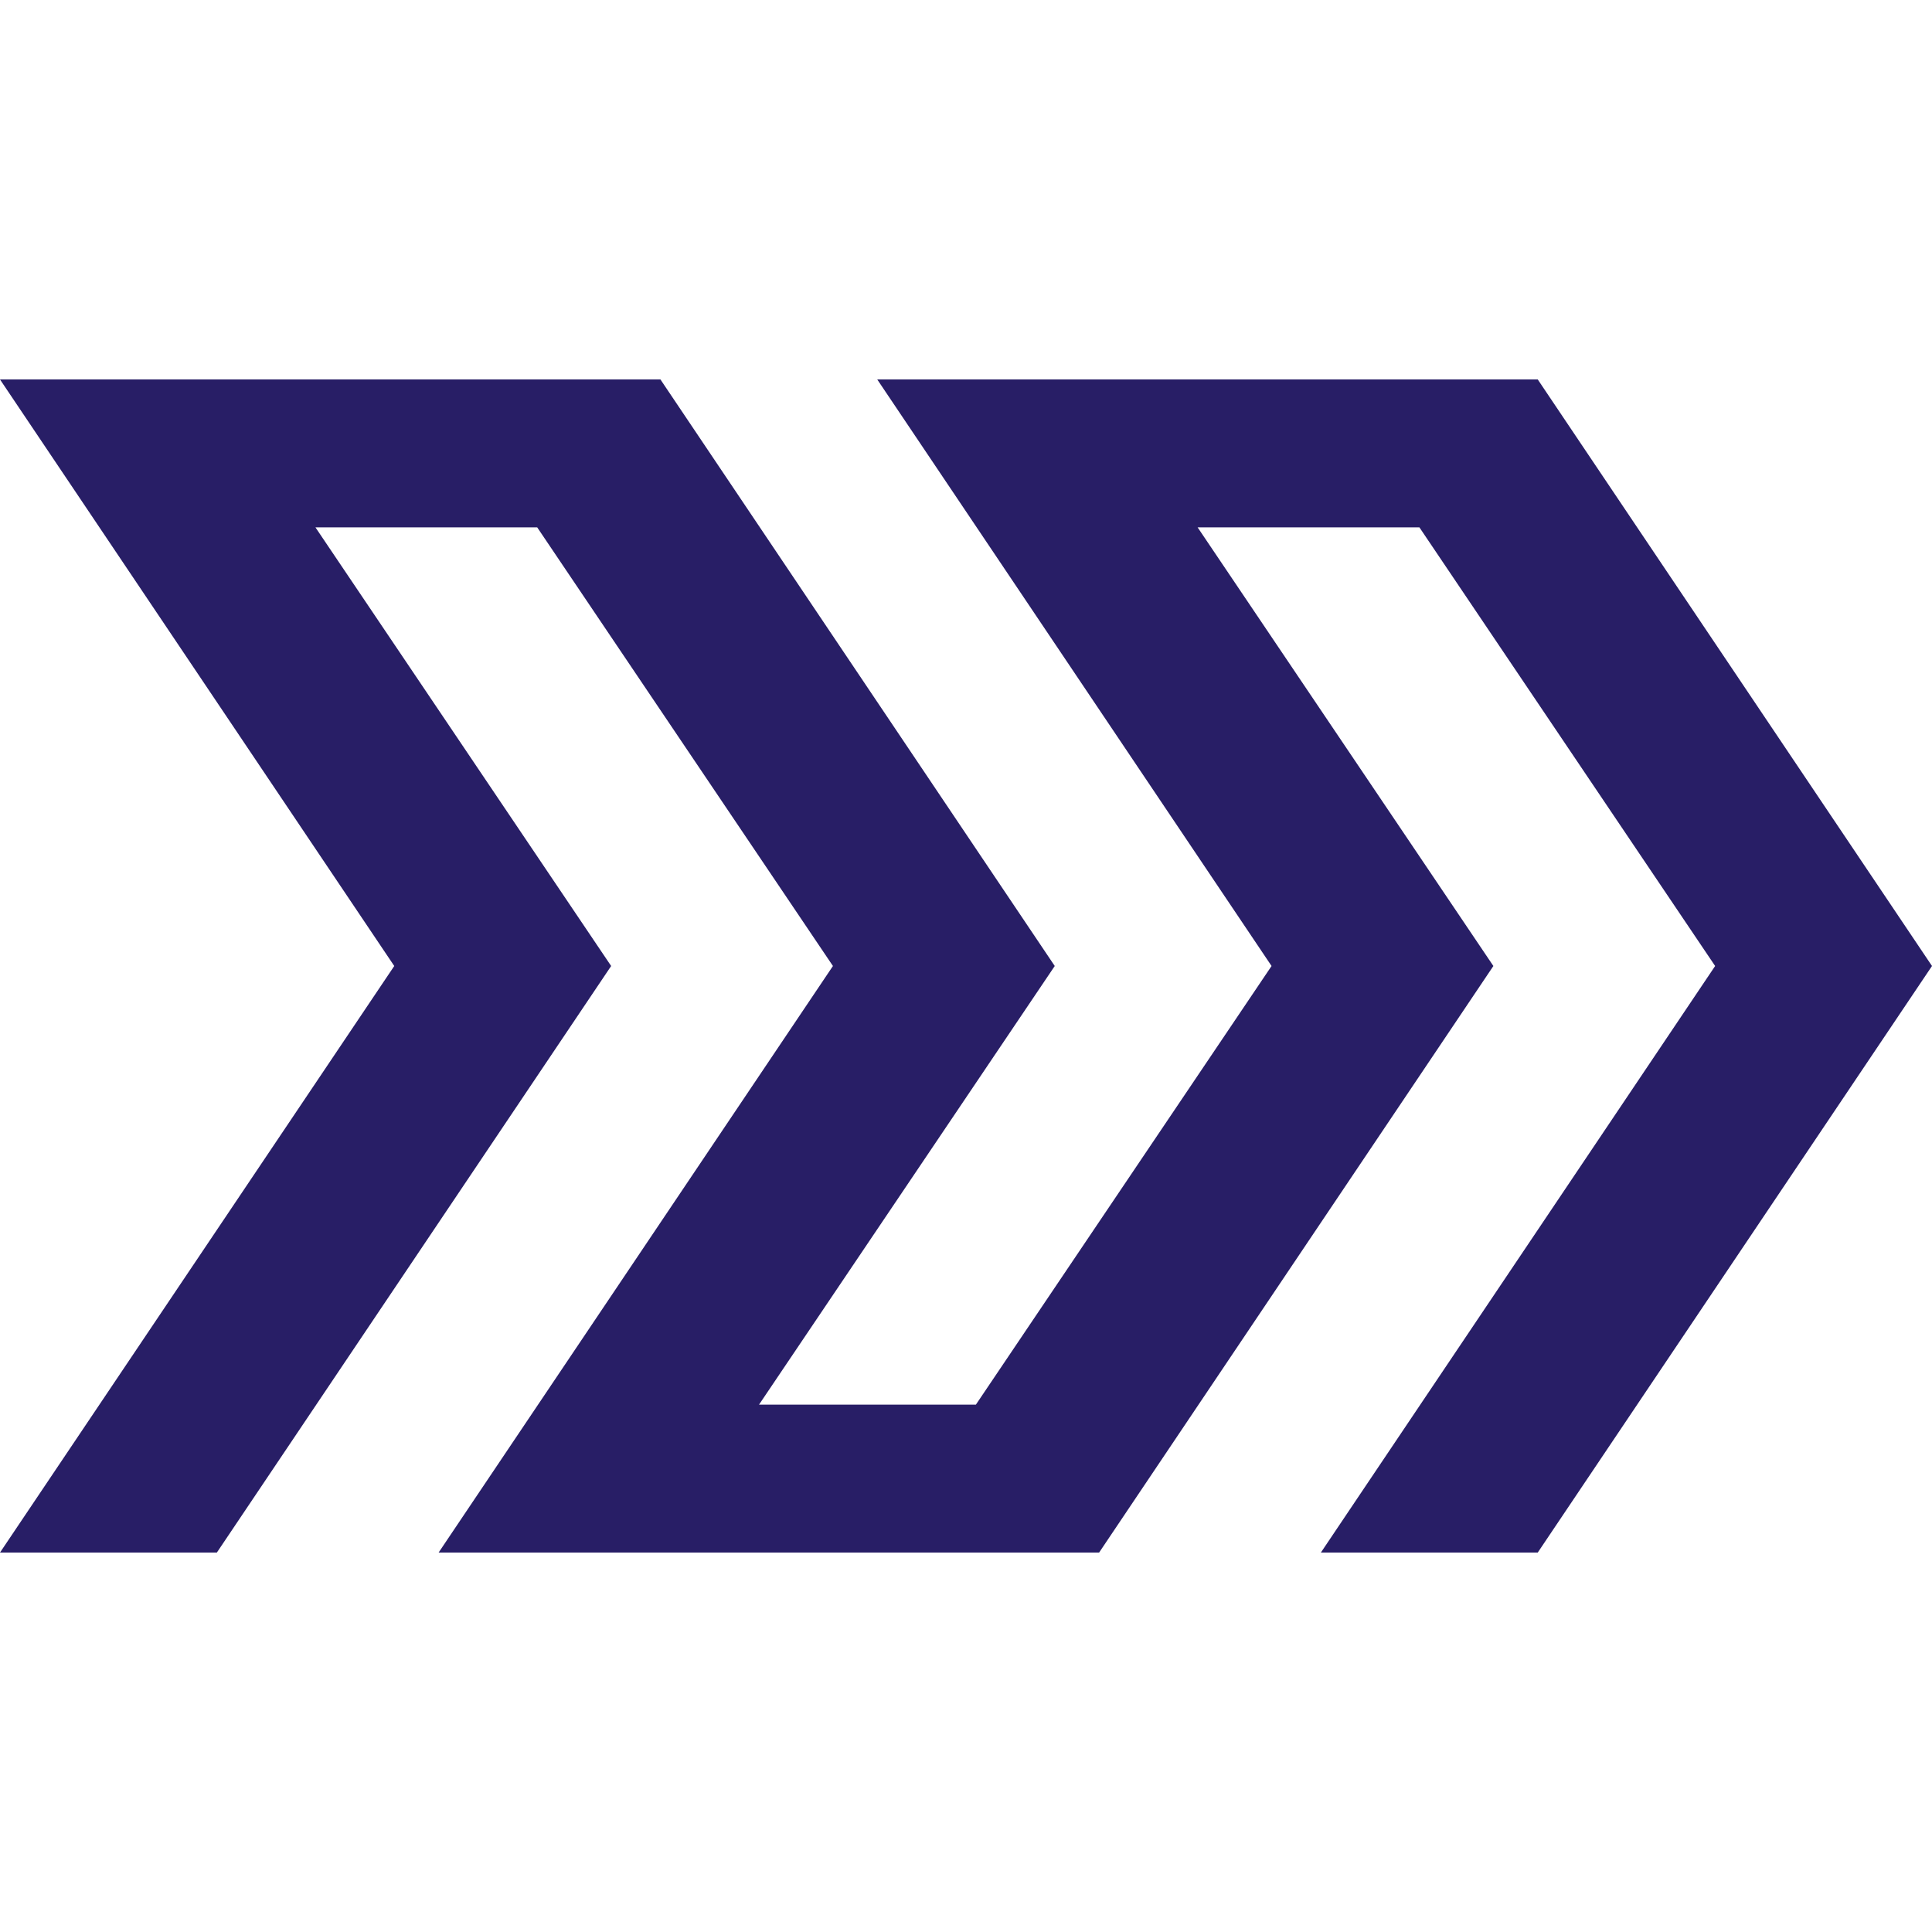
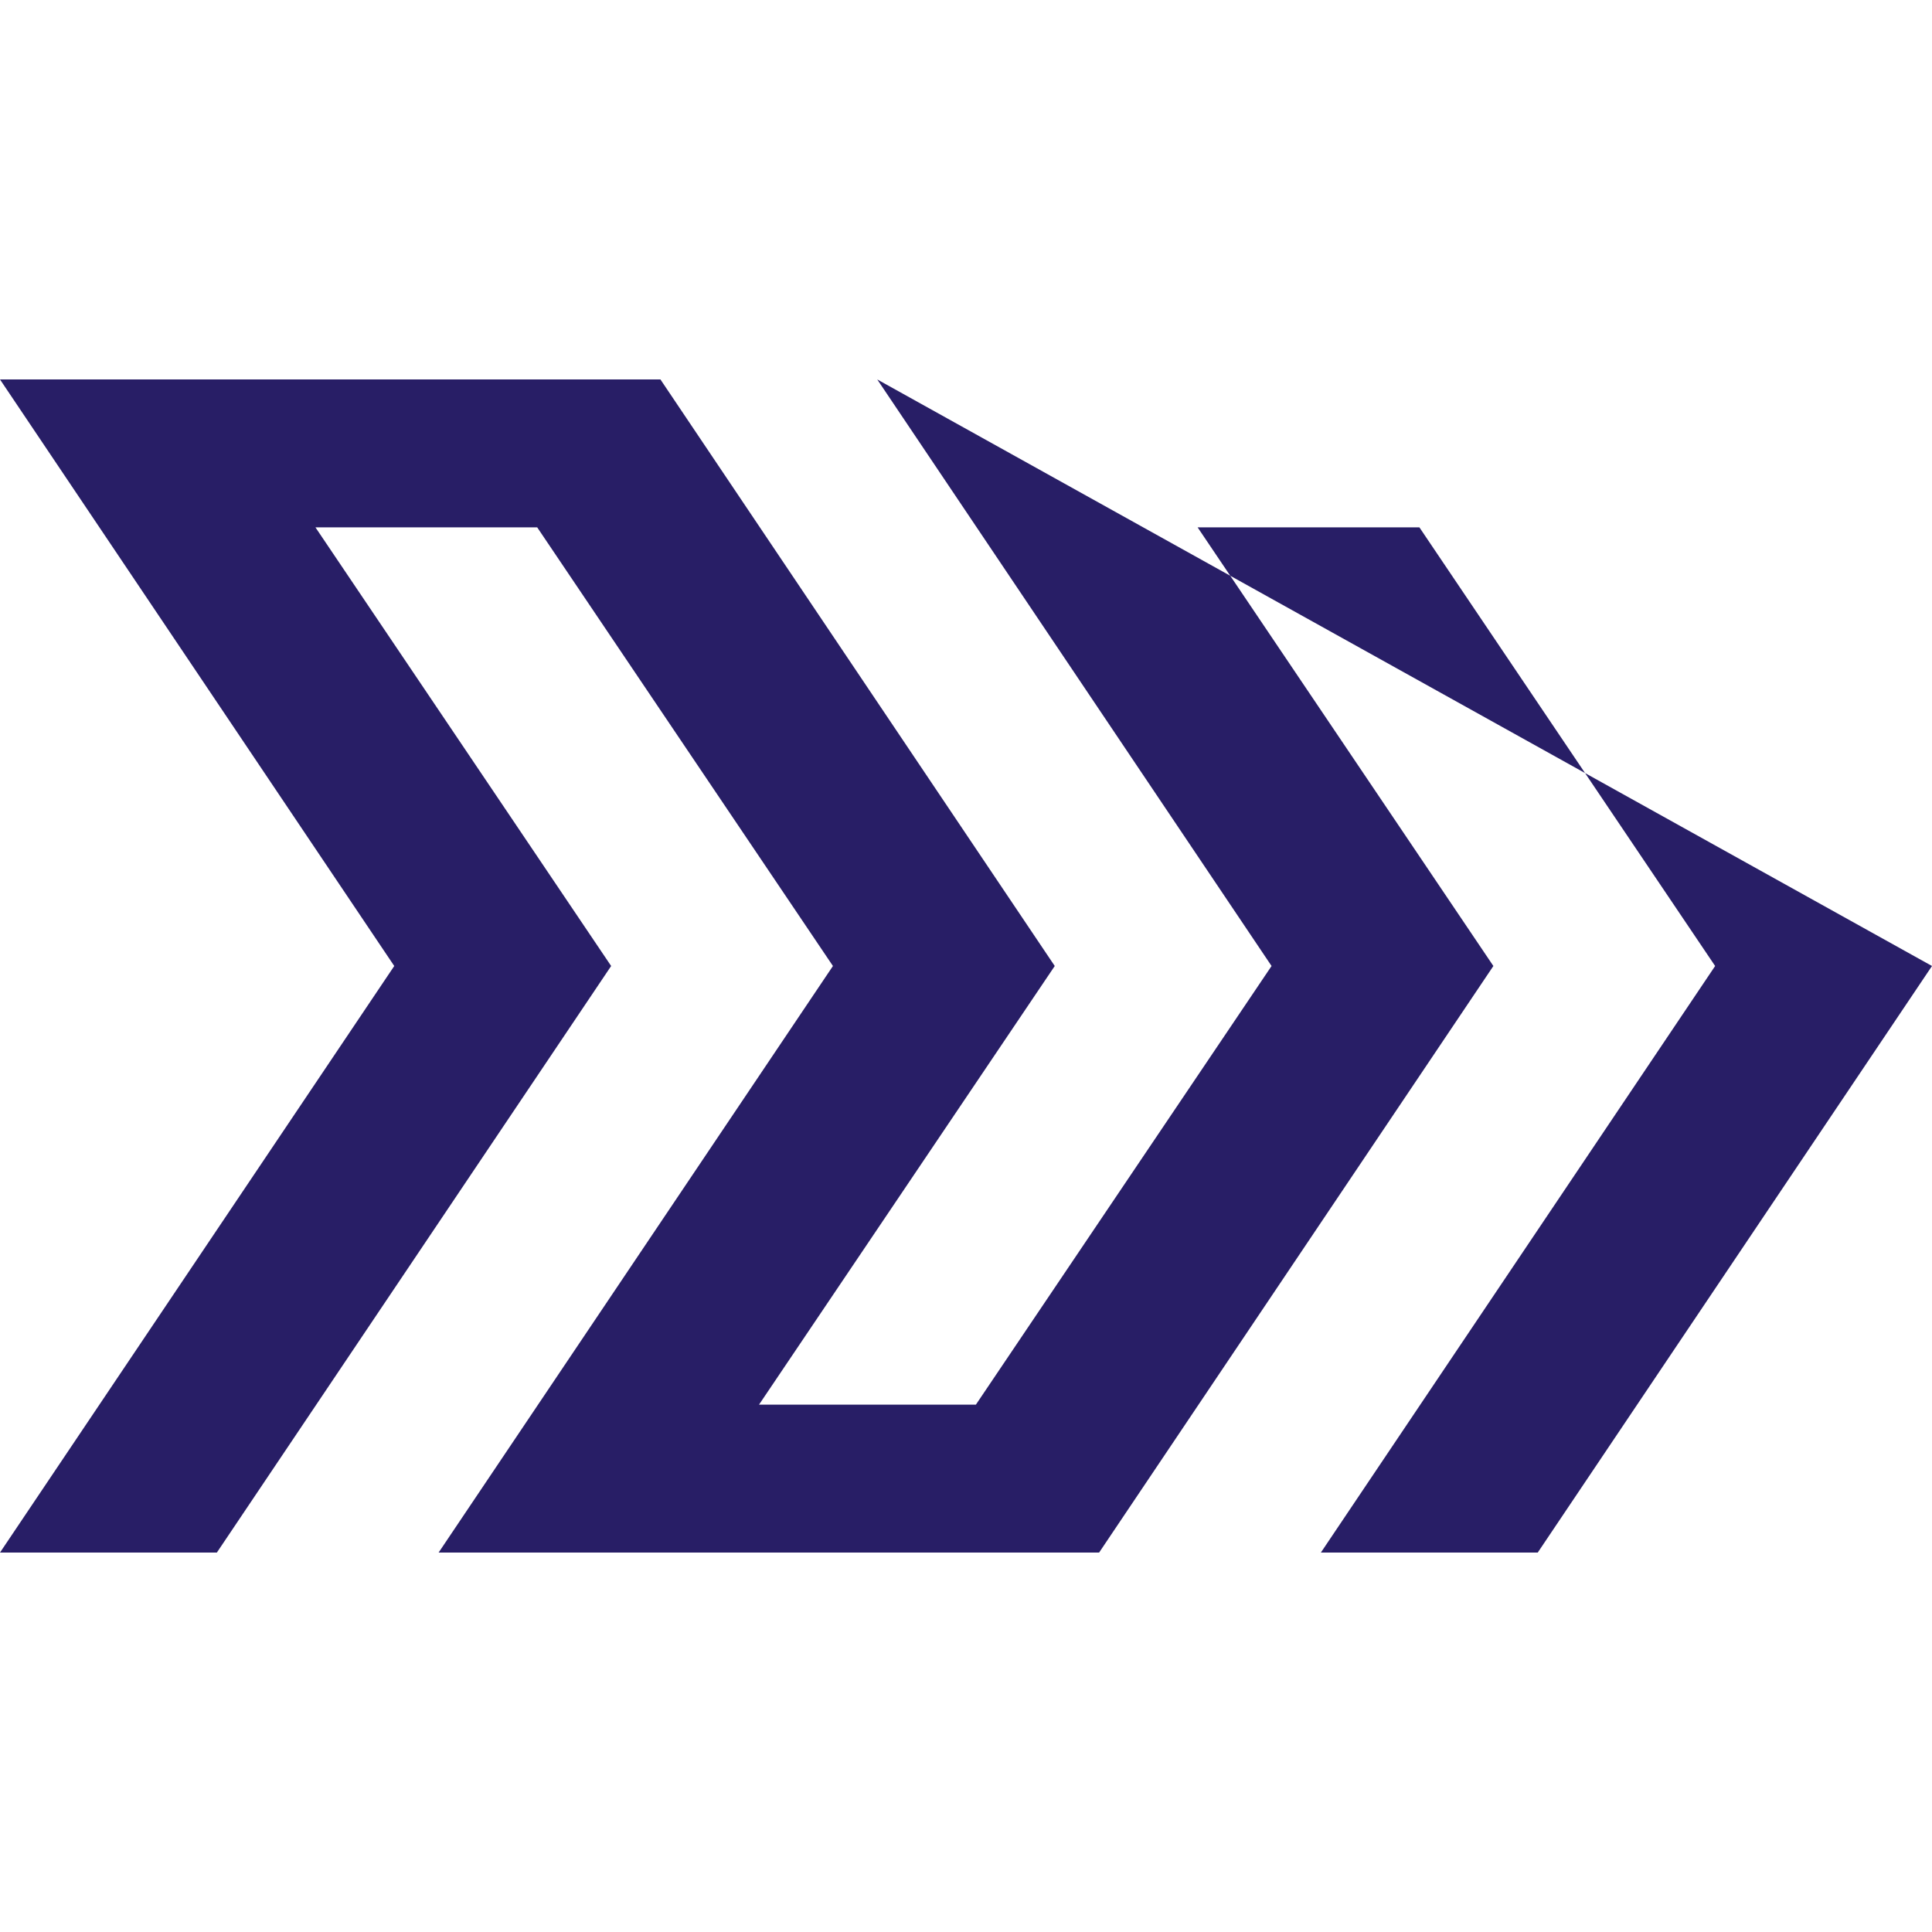
<svg xmlns="http://www.w3.org/2000/svg" width="64" height="64">
-   <path d="M0 12.57h21.878L34.94 32l-9.796 14.53h7.184L42.122 32 29.06 12.57H50.94L64 32 50.94 51.43h-7.184L56.816 32 47.02 17.47h-7.347L49.47 32l-13.06 19.43H14.53L27.592 32l-9.796-14.53H10.45L20.245 32 7.184 51.43H0L13.06 32z" fill="#281e66" />
+   <path d="M0 12.57h21.878L34.94 32l-9.796 14.53h7.184L42.122 32 29.06 12.57L64 32 50.94 51.43h-7.184L56.816 32 47.02 17.47h-7.347L49.47 32l-13.06 19.43H14.53L27.592 32l-9.796-14.53H10.45L20.245 32 7.184 51.43H0L13.06 32z" fill="#281e66" />
</svg>